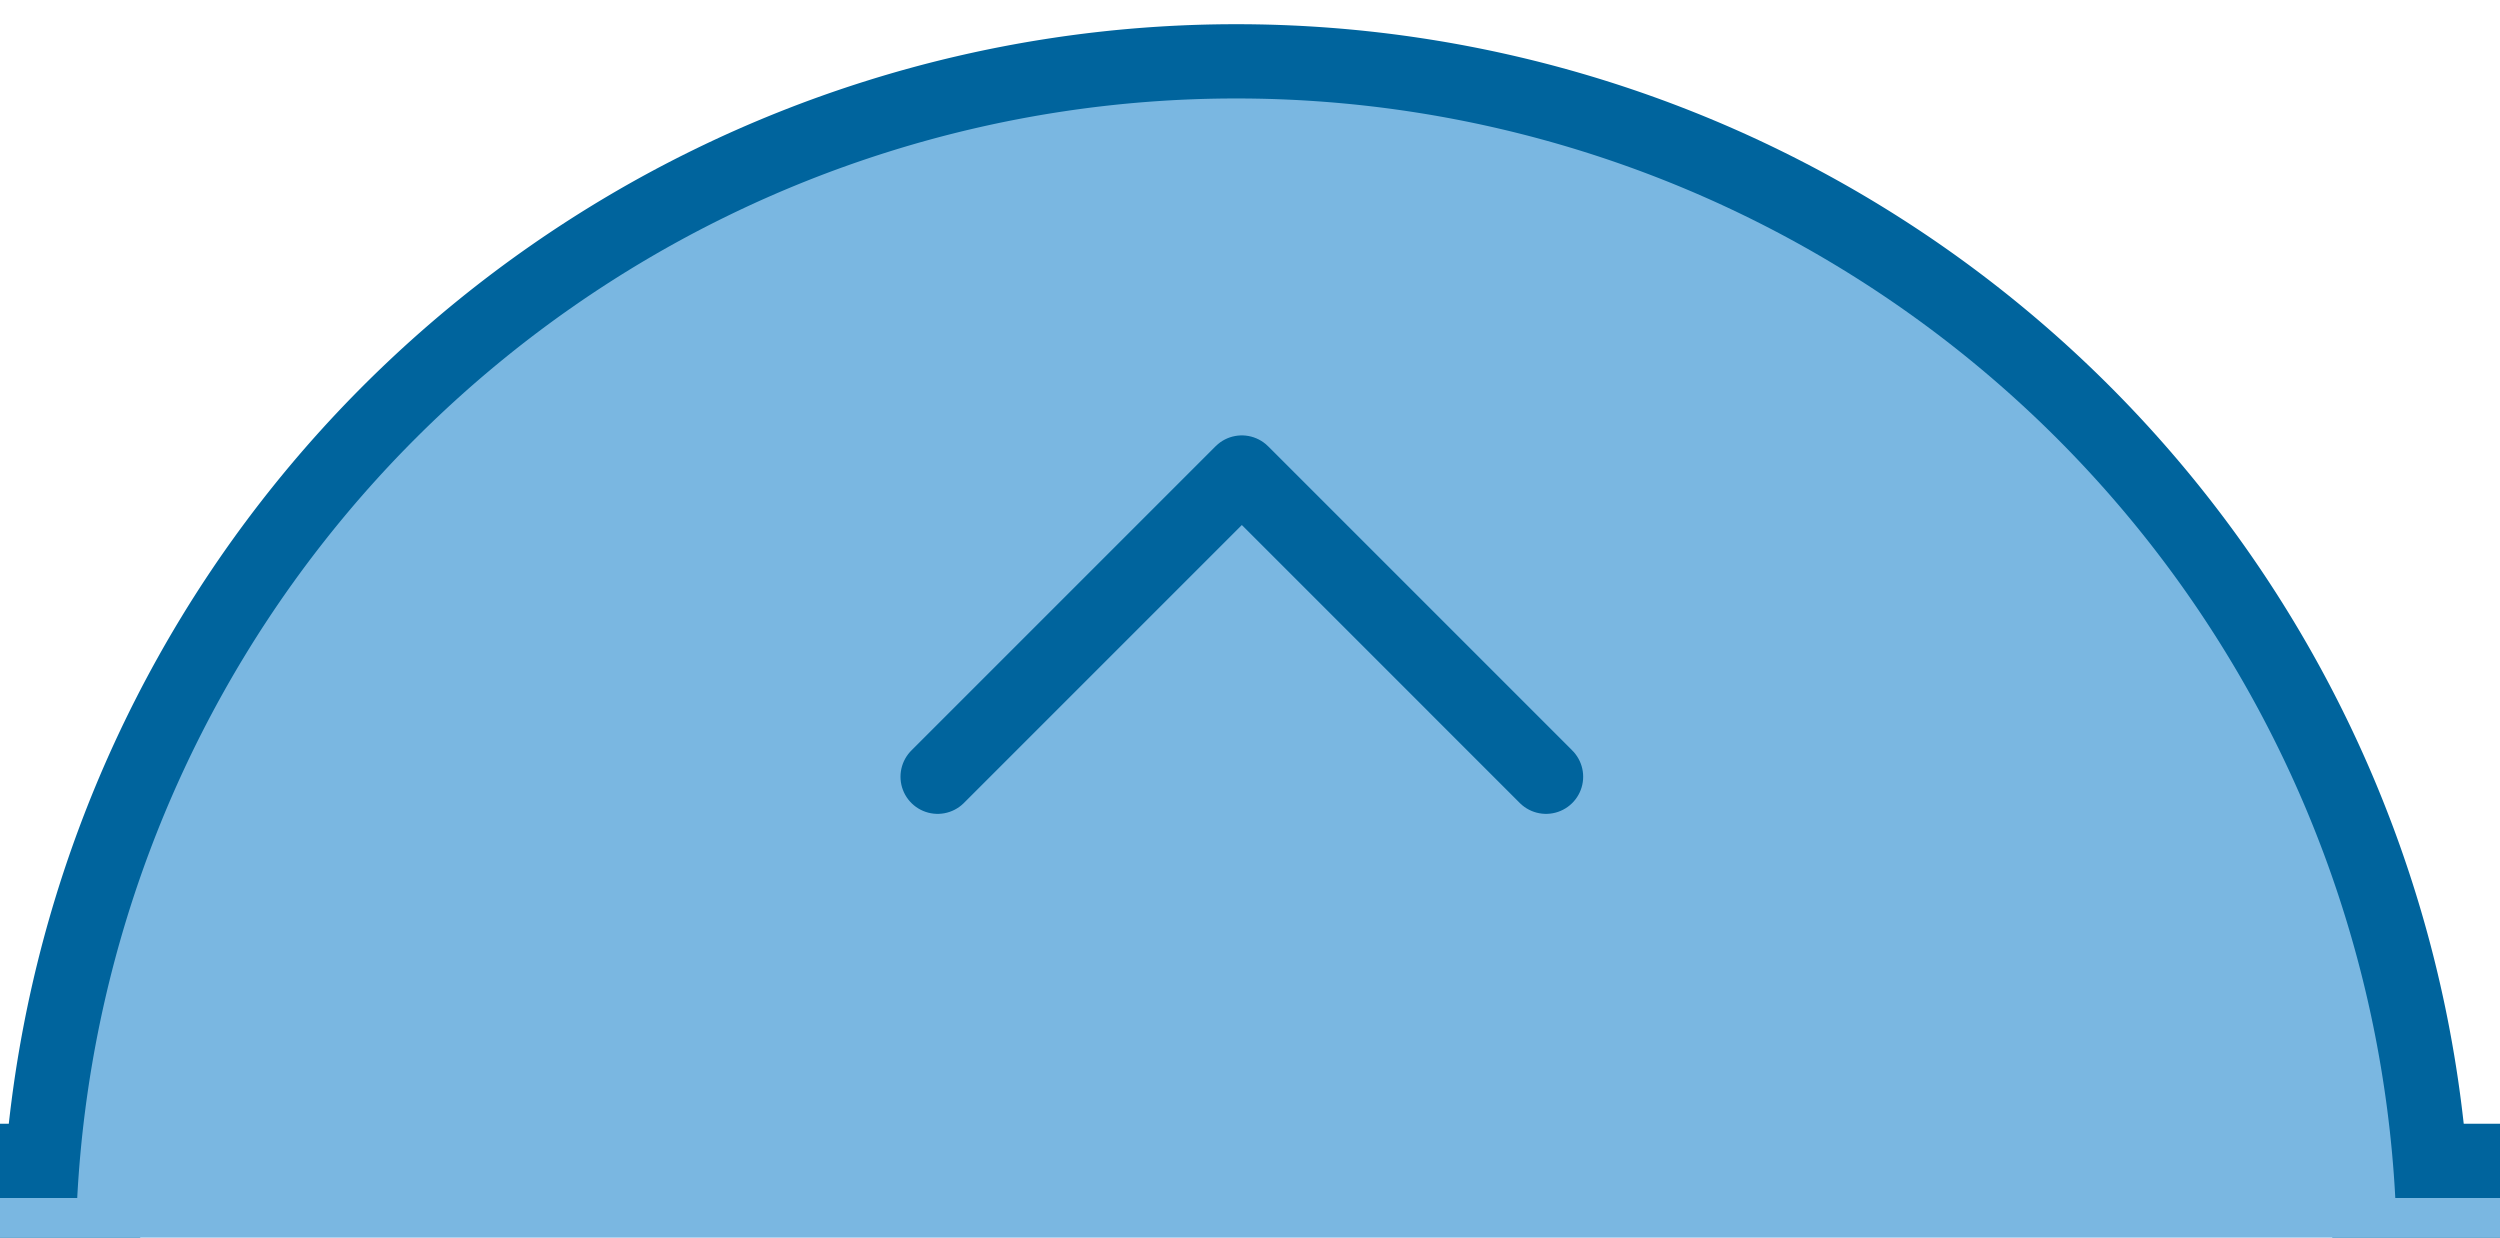
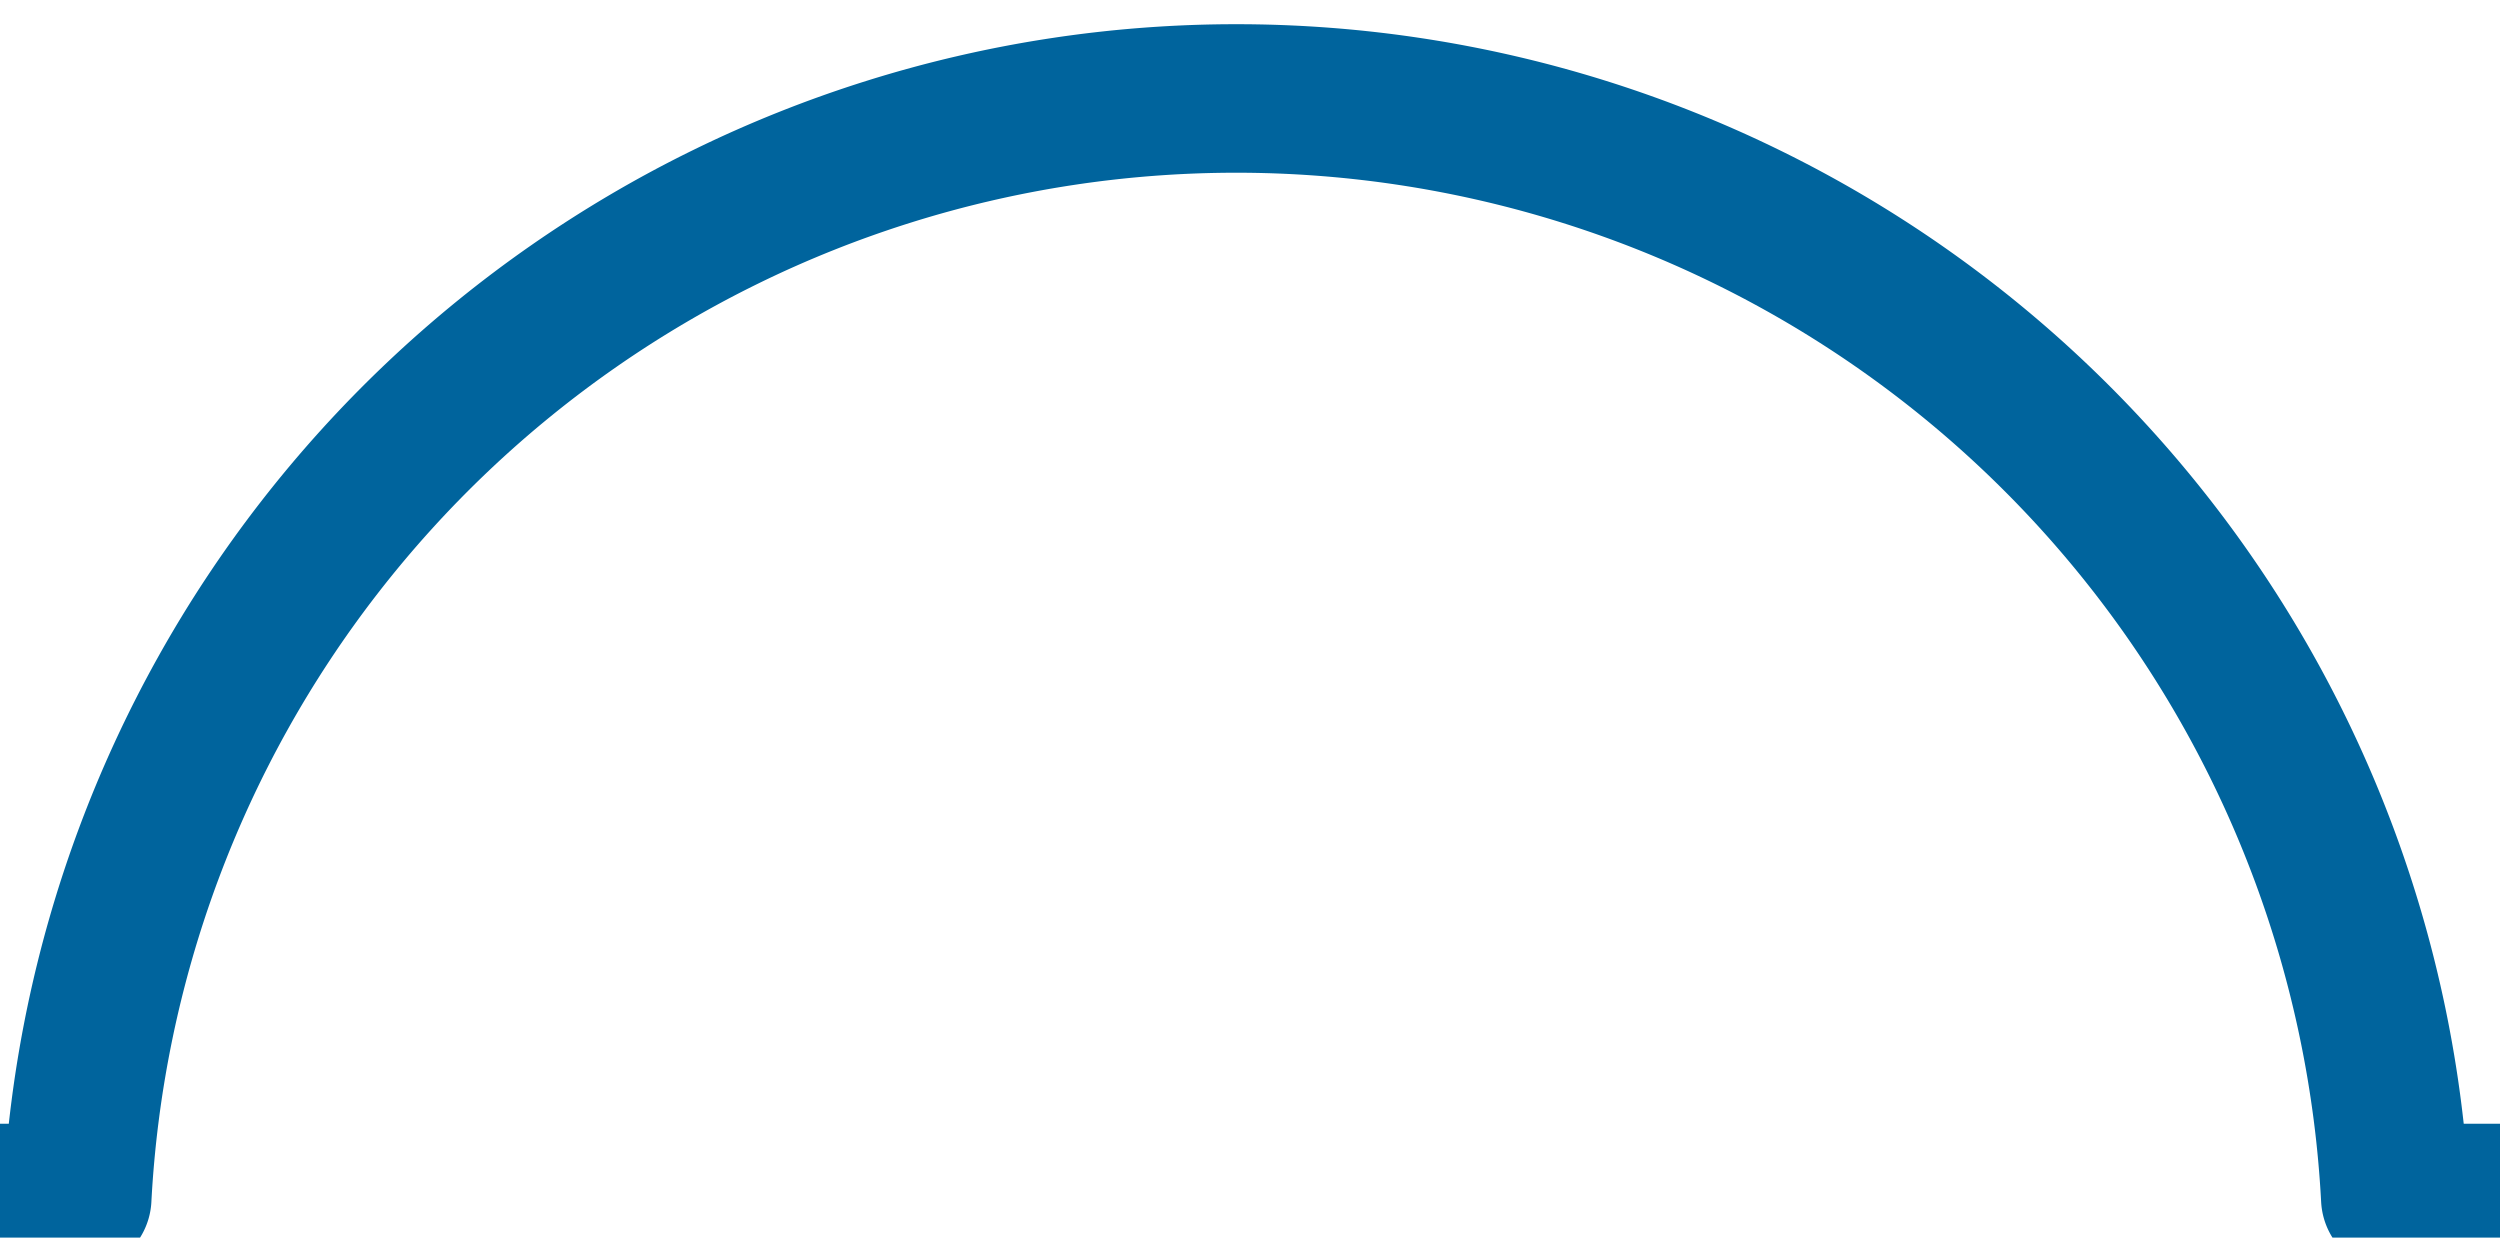
<svg xmlns="http://www.w3.org/2000/svg" viewBox="0 0 101 50">
  <title>menu-half-circle</title>
  <g id="Manu">
    <g>
      <g>
        <path d="M976.37,48.4H96.77a46.89,46.89,0,0,0-93.65,0h-879.6A30.62,30.62,0,0,0-907.1,79V189.18H1007V79A30.62,30.62,0,0,0,976.37,48.4Z" style="fill: none;stroke: #00649d;stroke-linecap: round;stroke-linejoin: round;stroke-width: 6px" />
-         <path d="M976.37,48.4H96.77a46.89,46.89,0,0,0-93.65,0h-879.6A30.62,30.62,0,0,0-907.1,79V189.18H1007V79A30.62,30.62,0,0,0,976.37,48.4Z" style="fill: #7ab7e1" />
      </g>
-       <polyline points="37.88 31.38 50.17 19.09 62.46 31.38" style="fill: none;stroke: #00649d;stroke-linecap: round;stroke-linejoin: round;stroke-width: 3px" />
    </g>
  </g>
</svg>